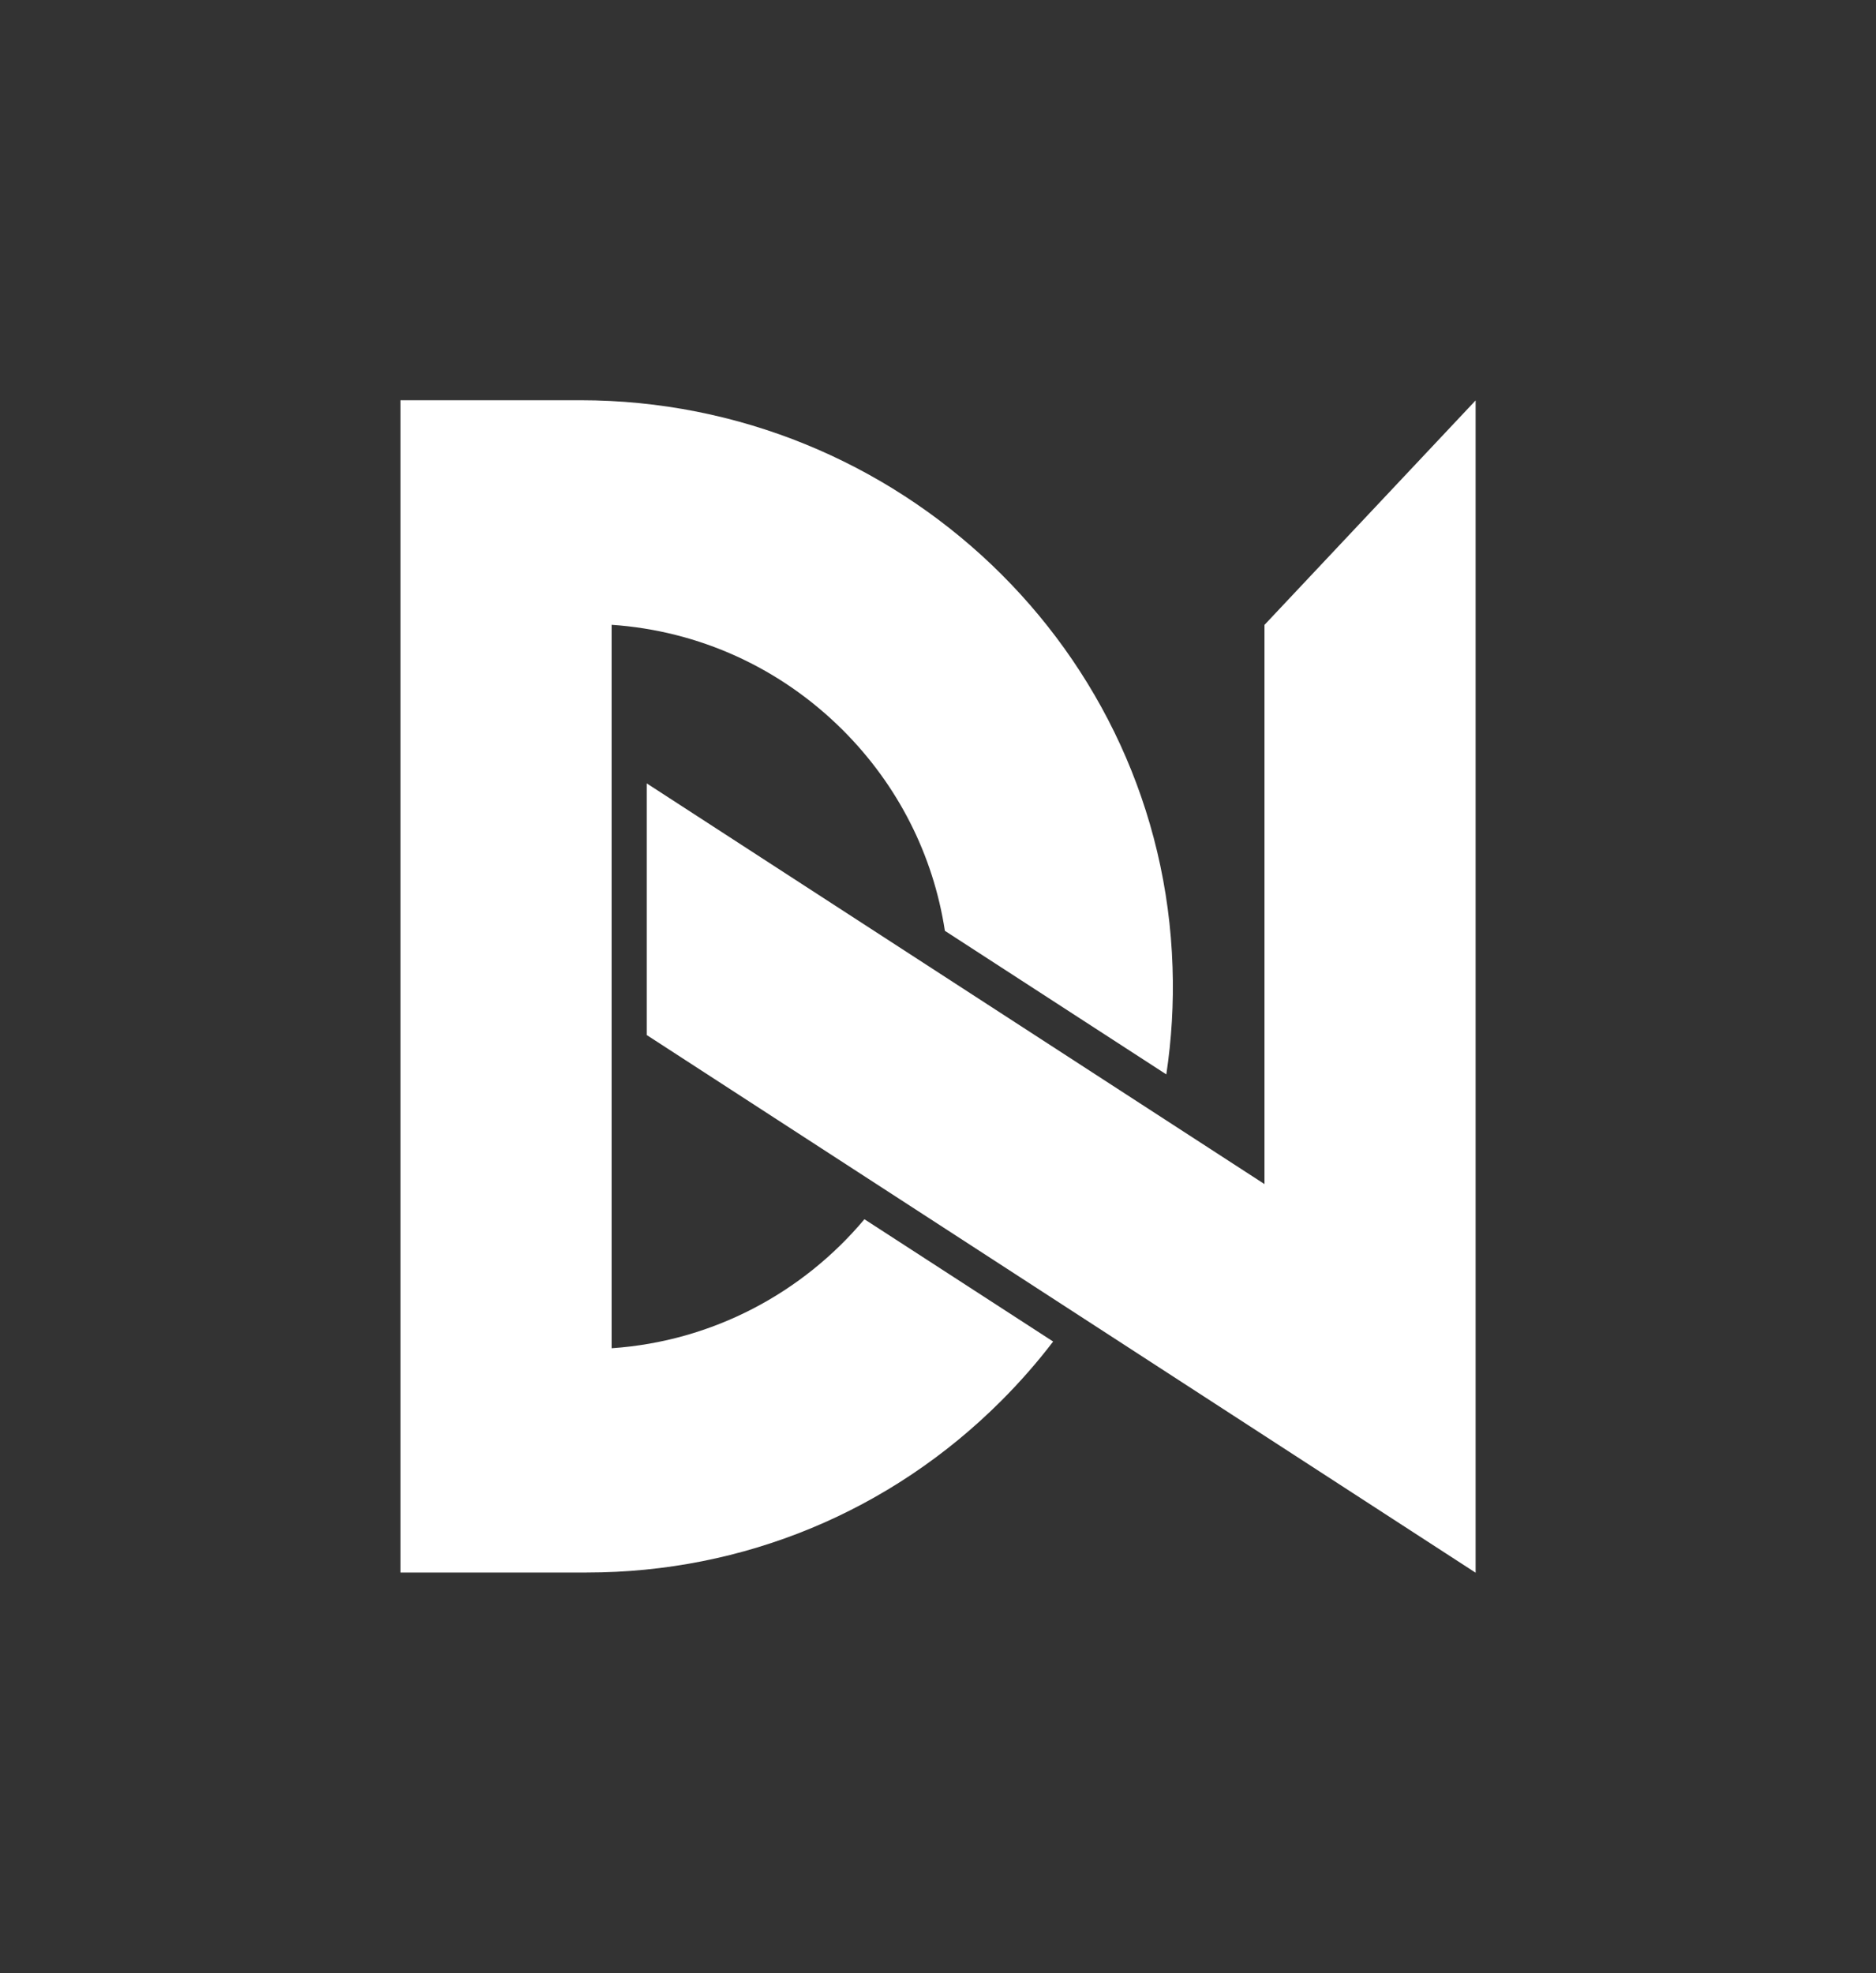
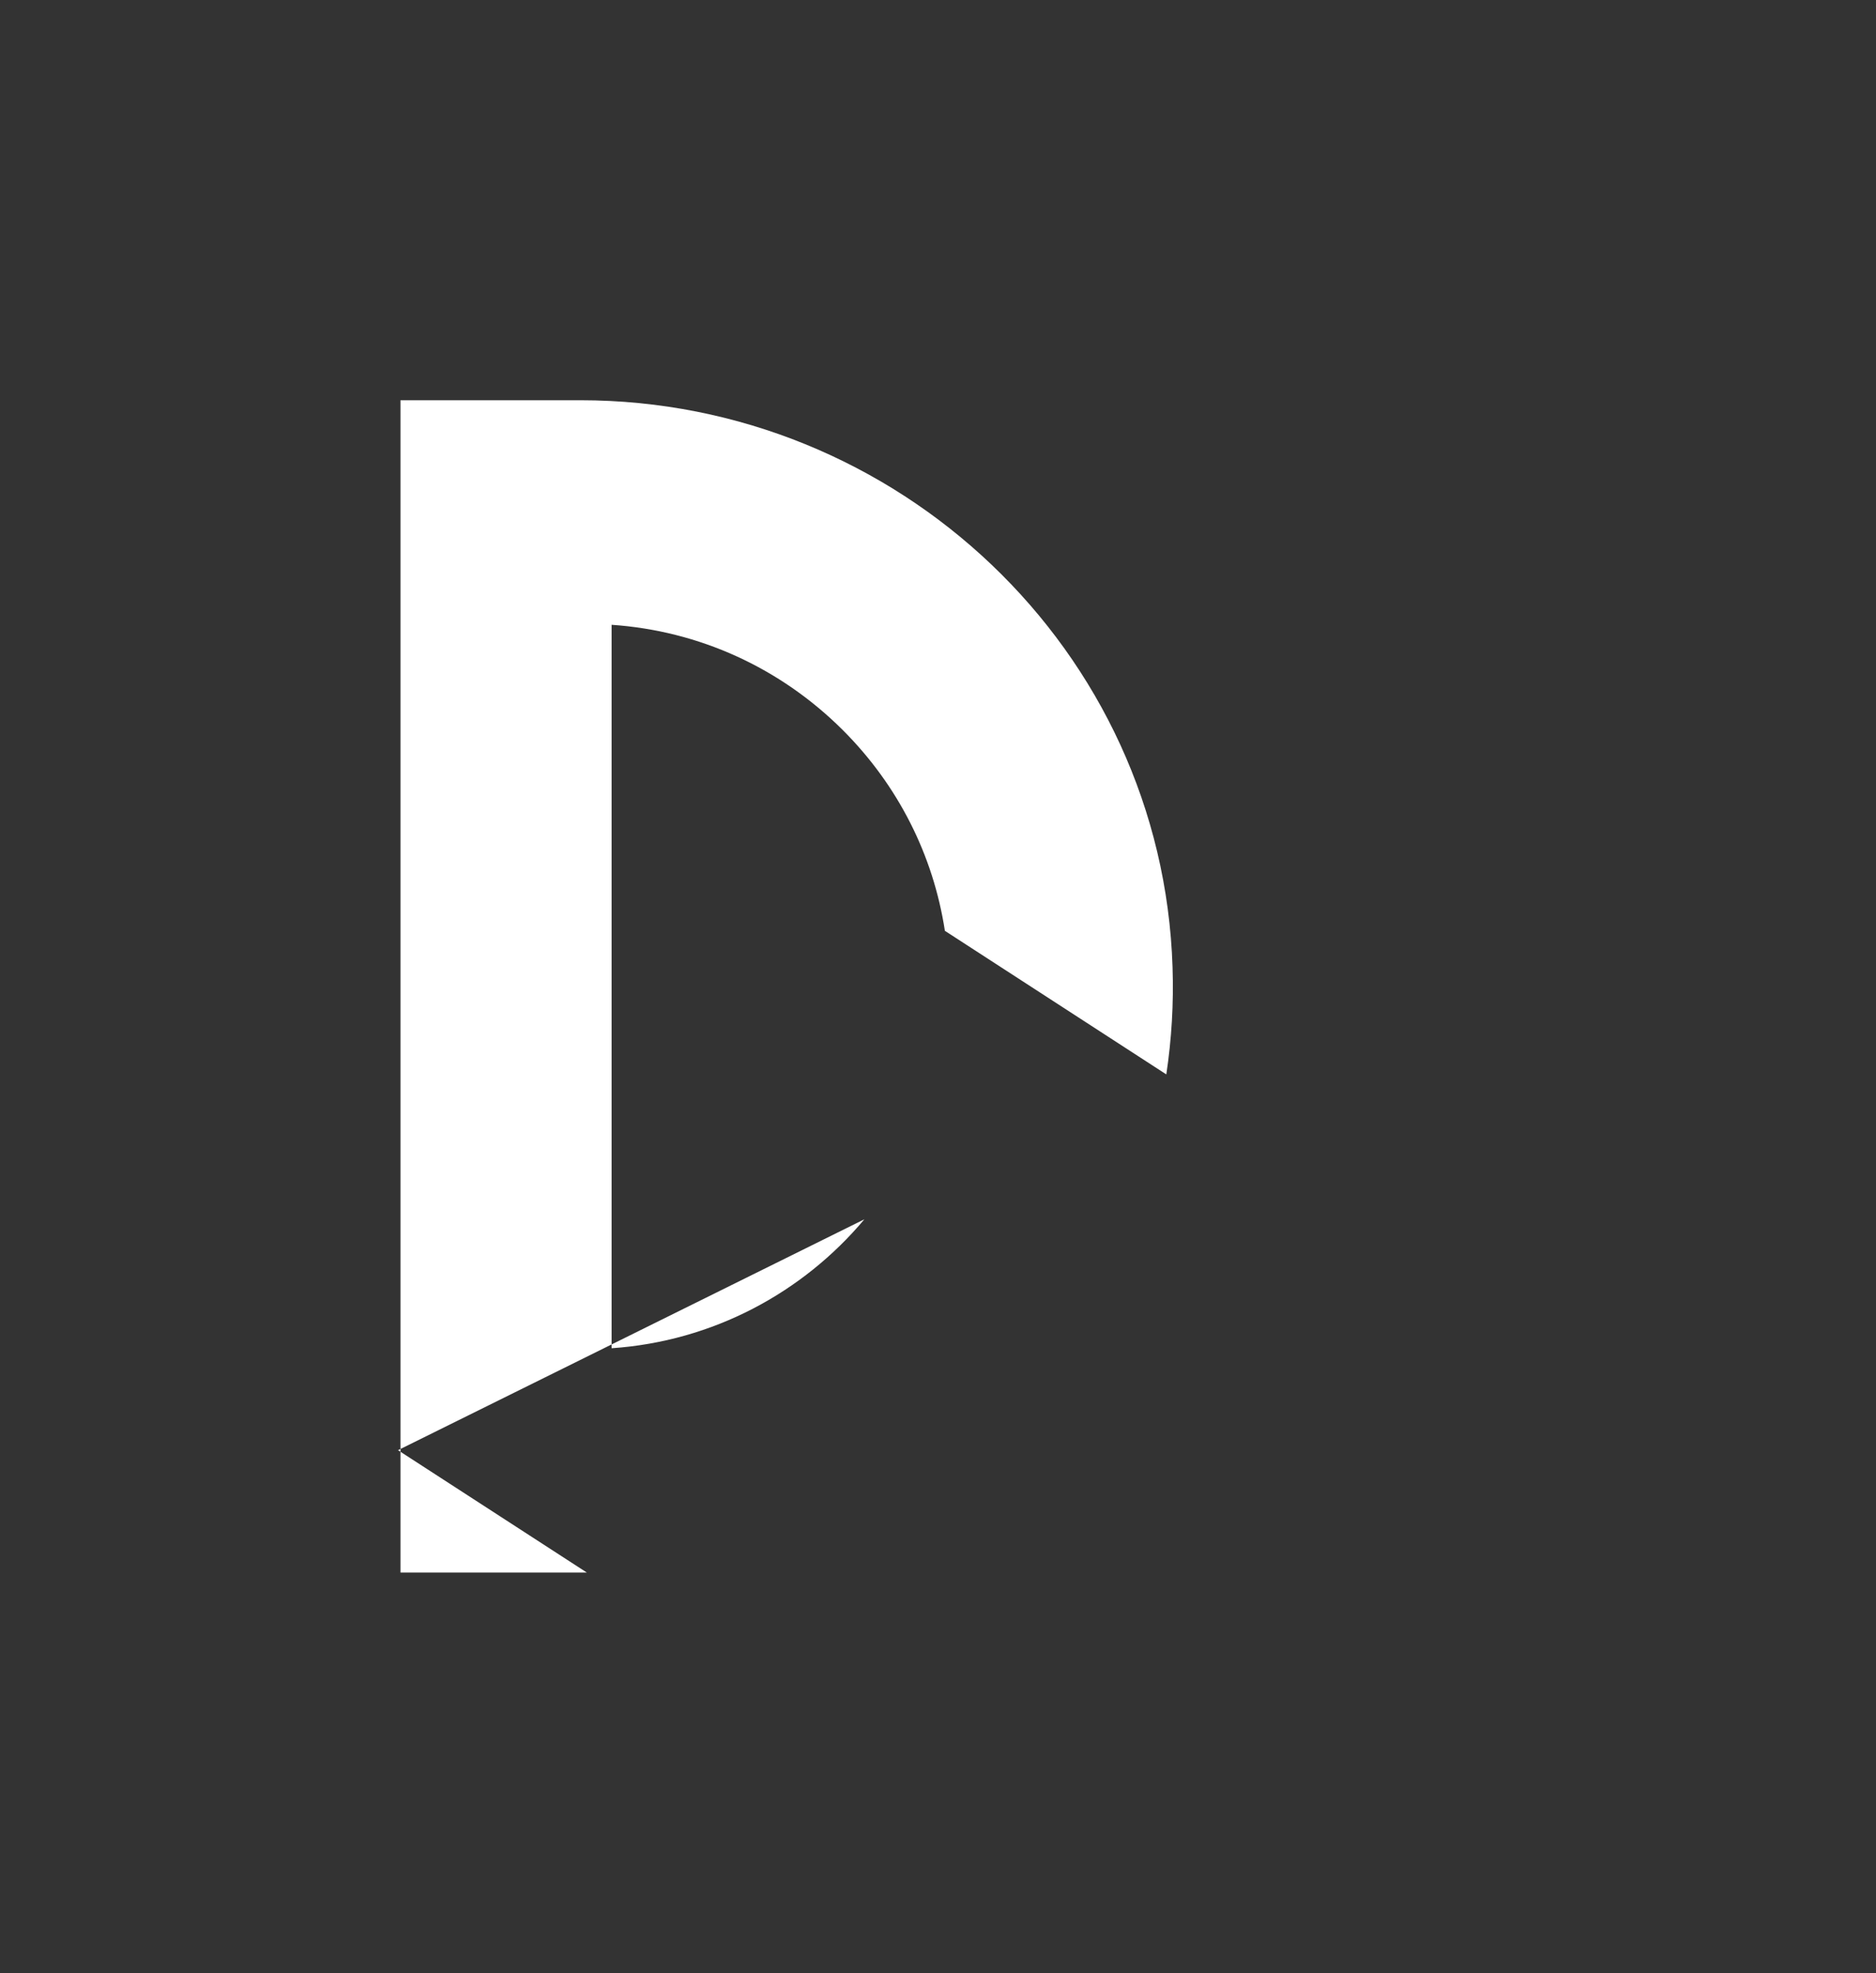
<svg xmlns="http://www.w3.org/2000/svg" id="Calque_1" data-name="Calque 1" viewBox="0 0 198.76 209.03">
  <rect x="0" y="0" width="198.76" height="209.03" fill="#333333" stroke="none" />
  <defs>
    <style>      .cls-1 {        fill: #fff;      }    </style>
  </defs>
-   <path class="cls-1" d="M91.58,129.17c-6.52,7.77-16.05,12.93-26.78,13.66v-76.64c9.25.63,17.87,4.54,24.51,11.17,5.85,5.85,9.57,13.24,10.8,21.25l23.46,15.21c.56-3.72.79-7.51.66-11.36-1.08-33.6-29.12-60.06-62.74-60.06h-19.06v124.19h19.74c16.59,0,32.18-6.46,43.9-18.18,1.99-1.99,3.83-4.09,5.51-6.29l-20-12.96Z" />
-   <polygon class="cls-1" points="133.97 66.2 133.97 125.44 68.52 82.99 68.52 109.65 156.34 166.61 156.34 42.42 133.97 66.2" />
+   <path class="cls-1" d="M91.58,129.17c-6.52,7.77-16.05,12.93-26.78,13.66v-76.64c9.25.63,17.87,4.54,24.51,11.17,5.85,5.85,9.57,13.24,10.8,21.25l23.46,15.21c.56-3.72.79-7.51.66-11.36-1.08-33.6-29.12-60.06-62.74-60.06h-19.06v124.19h19.74l-20-12.96Z" />
</svg>